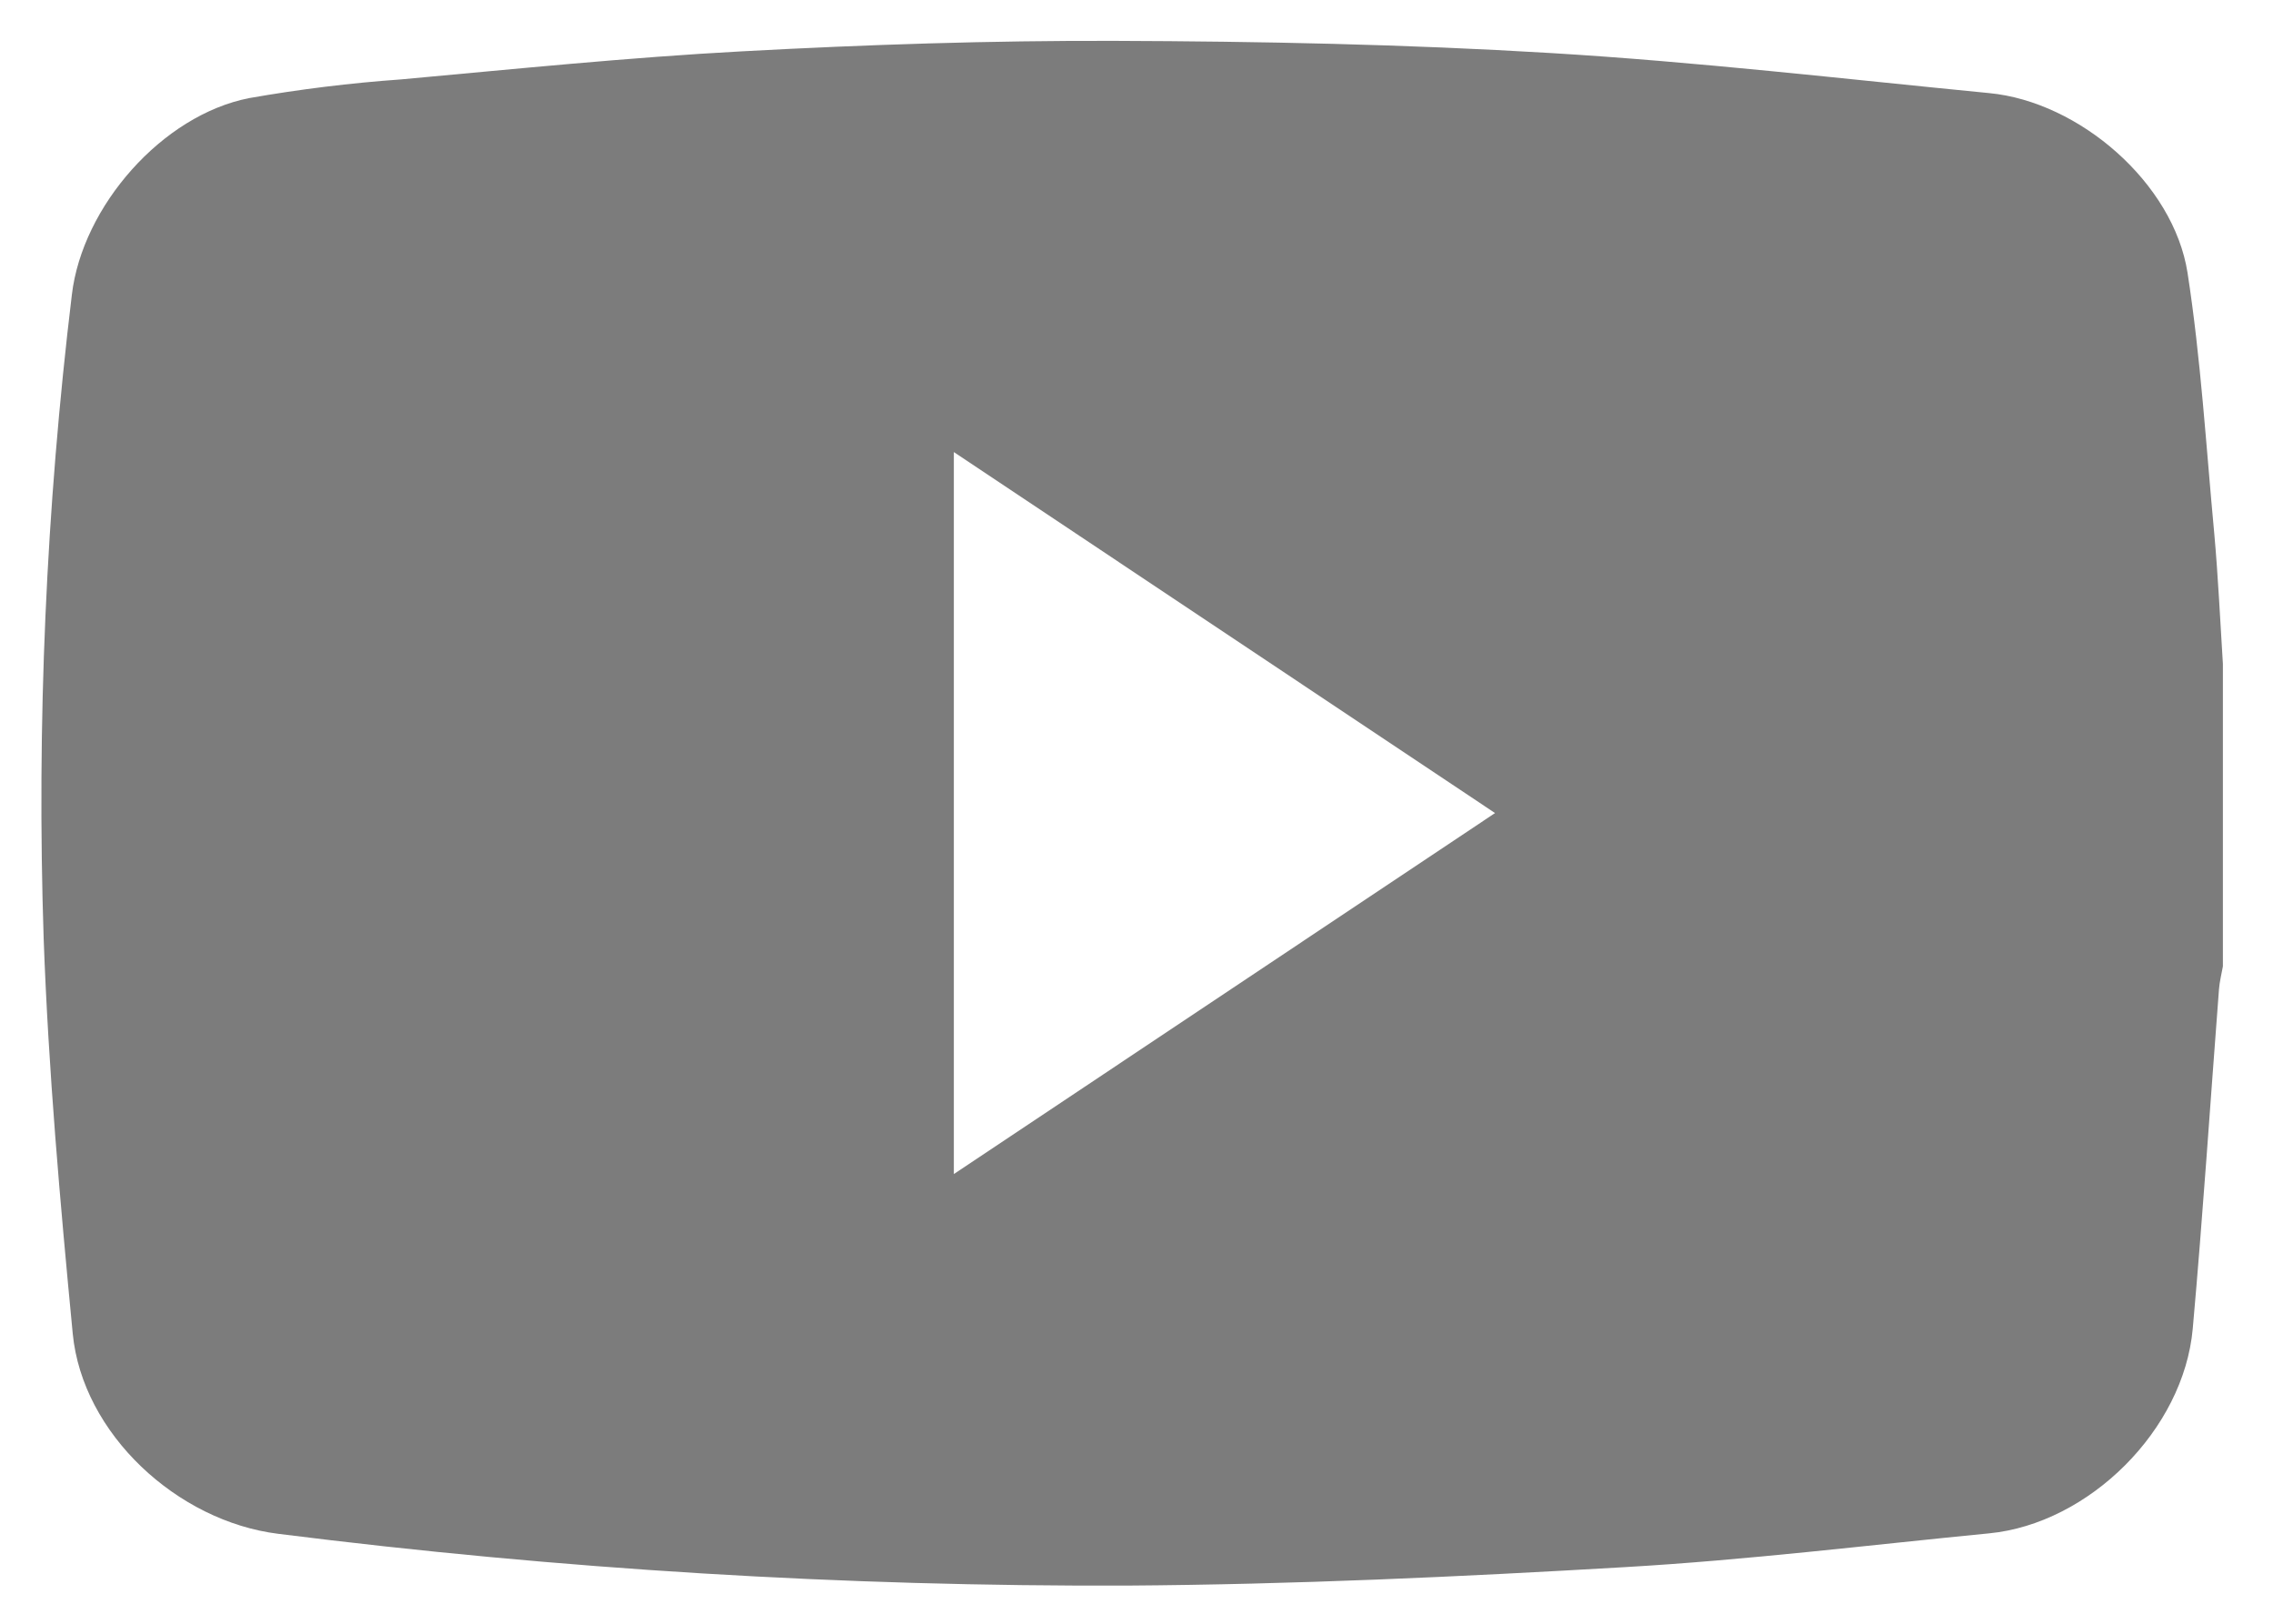
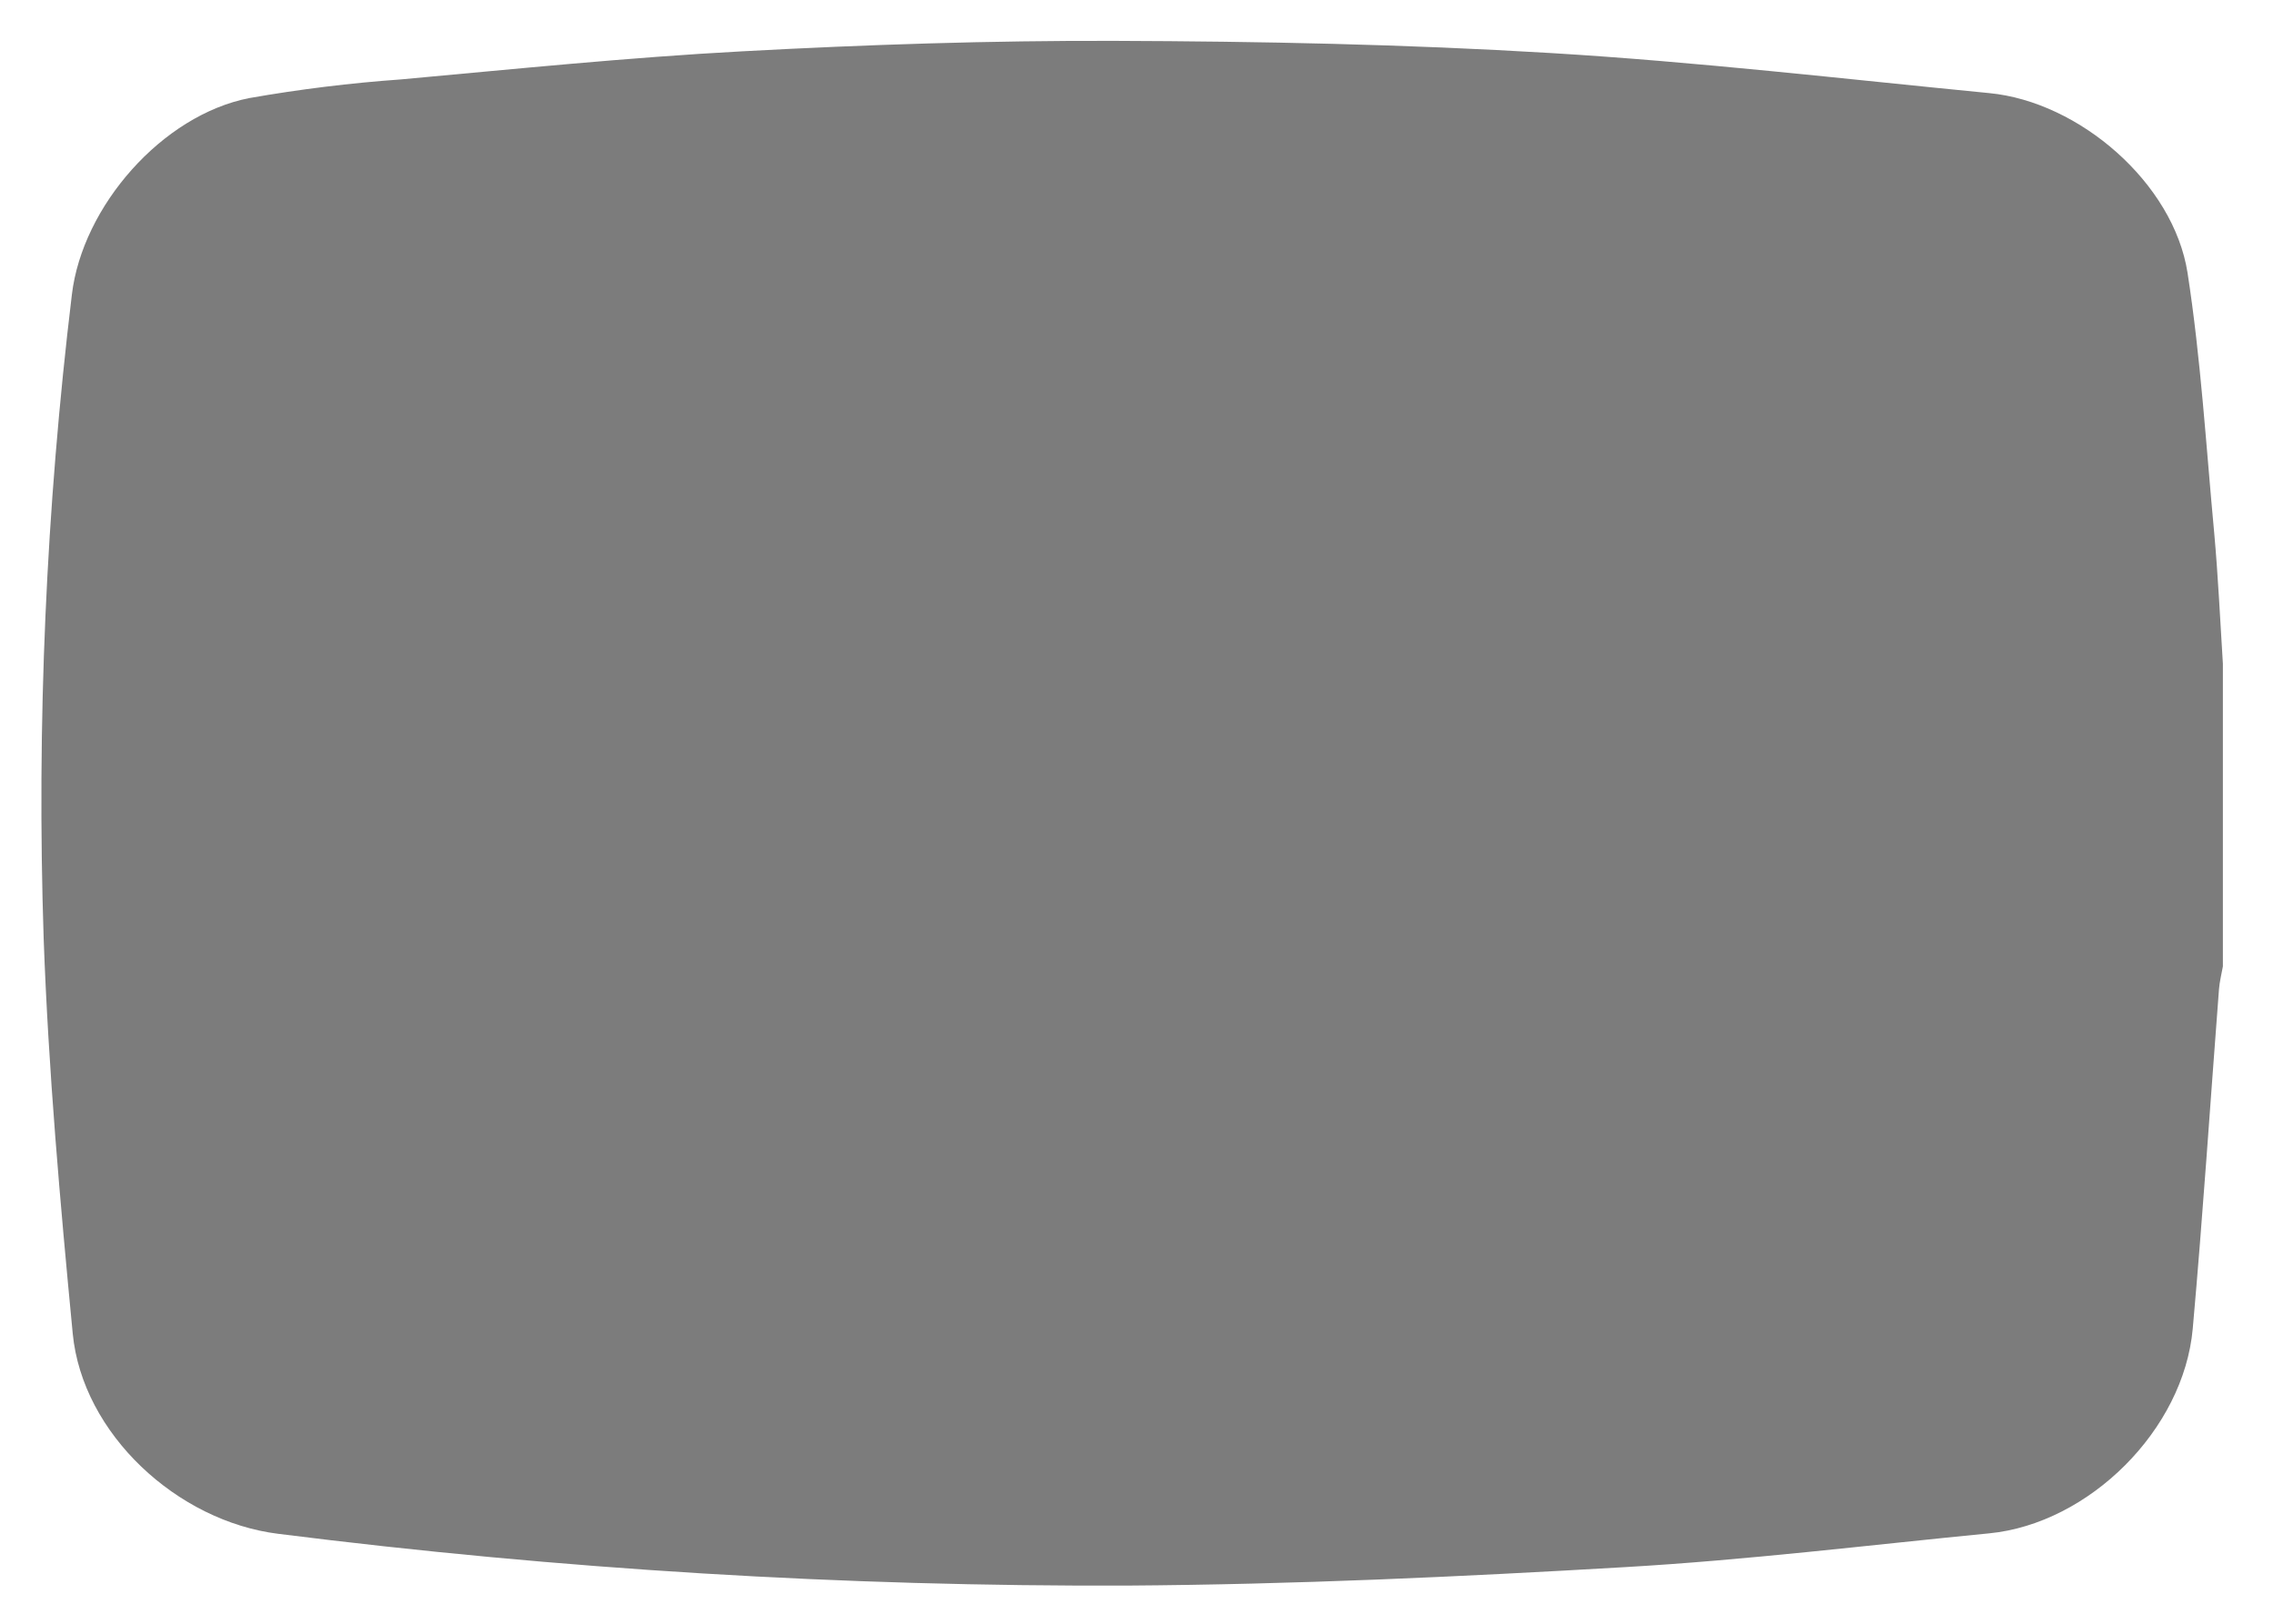
<svg xmlns="http://www.w3.org/2000/svg" width="42" height="30" viewBox="0 0 42 30" fill="none">
-   <path d="M41.074 12.264V17.855C41.049 17.996 41.013 18.135 41.002 18.277C40.841 20.373 40.704 22.46 40.517 24.549C40.35 26.417 38.602 28.15 36.755 28.33C34.513 28.549 32.274 28.824 30.026 28.954C26.966 29.133 23.898 29.275 20.832 29.295C15.588 29.314 10.348 28.995 5.144 28.339C3.274 28.108 1.523 26.49 1.344 24.64C1.111 22.214 0.895 19.781 0.807 17.346C0.676 13.371 0.851 9.392 1.328 5.444C1.522 3.811 2.997 2.126 4.607 1.812C5.535 1.649 6.471 1.534 7.411 1.467C9.506 1.276 11.612 1.061 13.716 0.948C16.007 0.824 18.304 0.748 20.597 0.755C23.284 0.764 25.974 0.818 28.656 0.98C31.367 1.143 34.057 1.457 36.755 1.72C38.423 1.879 40.162 3.383 40.421 5.041C40.667 6.63 40.764 8.247 40.914 9.85C40.986 10.646 41.023 11.456 41.074 12.264ZM17.625 8.352V21.692L27.625 15.022L17.625 8.352Z" fill="#7C7C7C" />
+   <path d="M41.074 12.264V17.855C41.049 17.996 41.013 18.135 41.002 18.277C40.841 20.373 40.704 22.46 40.517 24.549C40.35 26.417 38.602 28.15 36.755 28.33C34.513 28.549 32.274 28.824 30.026 28.954C26.966 29.133 23.898 29.275 20.832 29.295C15.588 29.314 10.348 28.995 5.144 28.339C3.274 28.108 1.523 26.49 1.344 24.64C1.111 22.214 0.895 19.781 0.807 17.346C0.676 13.371 0.851 9.392 1.328 5.444C1.522 3.811 2.997 2.126 4.607 1.812C5.535 1.649 6.471 1.534 7.411 1.467C9.506 1.276 11.612 1.061 13.716 0.948C16.007 0.824 18.304 0.748 20.597 0.755C23.284 0.764 25.974 0.818 28.656 0.98C31.367 1.143 34.057 1.457 36.755 1.72C38.423 1.879 40.162 3.383 40.421 5.041C40.667 6.63 40.764 8.247 40.914 9.85C40.986 10.646 41.023 11.456 41.074 12.264ZM17.625 8.352V21.692L17.625 8.352Z" fill="#7C7C7C" />
</svg>